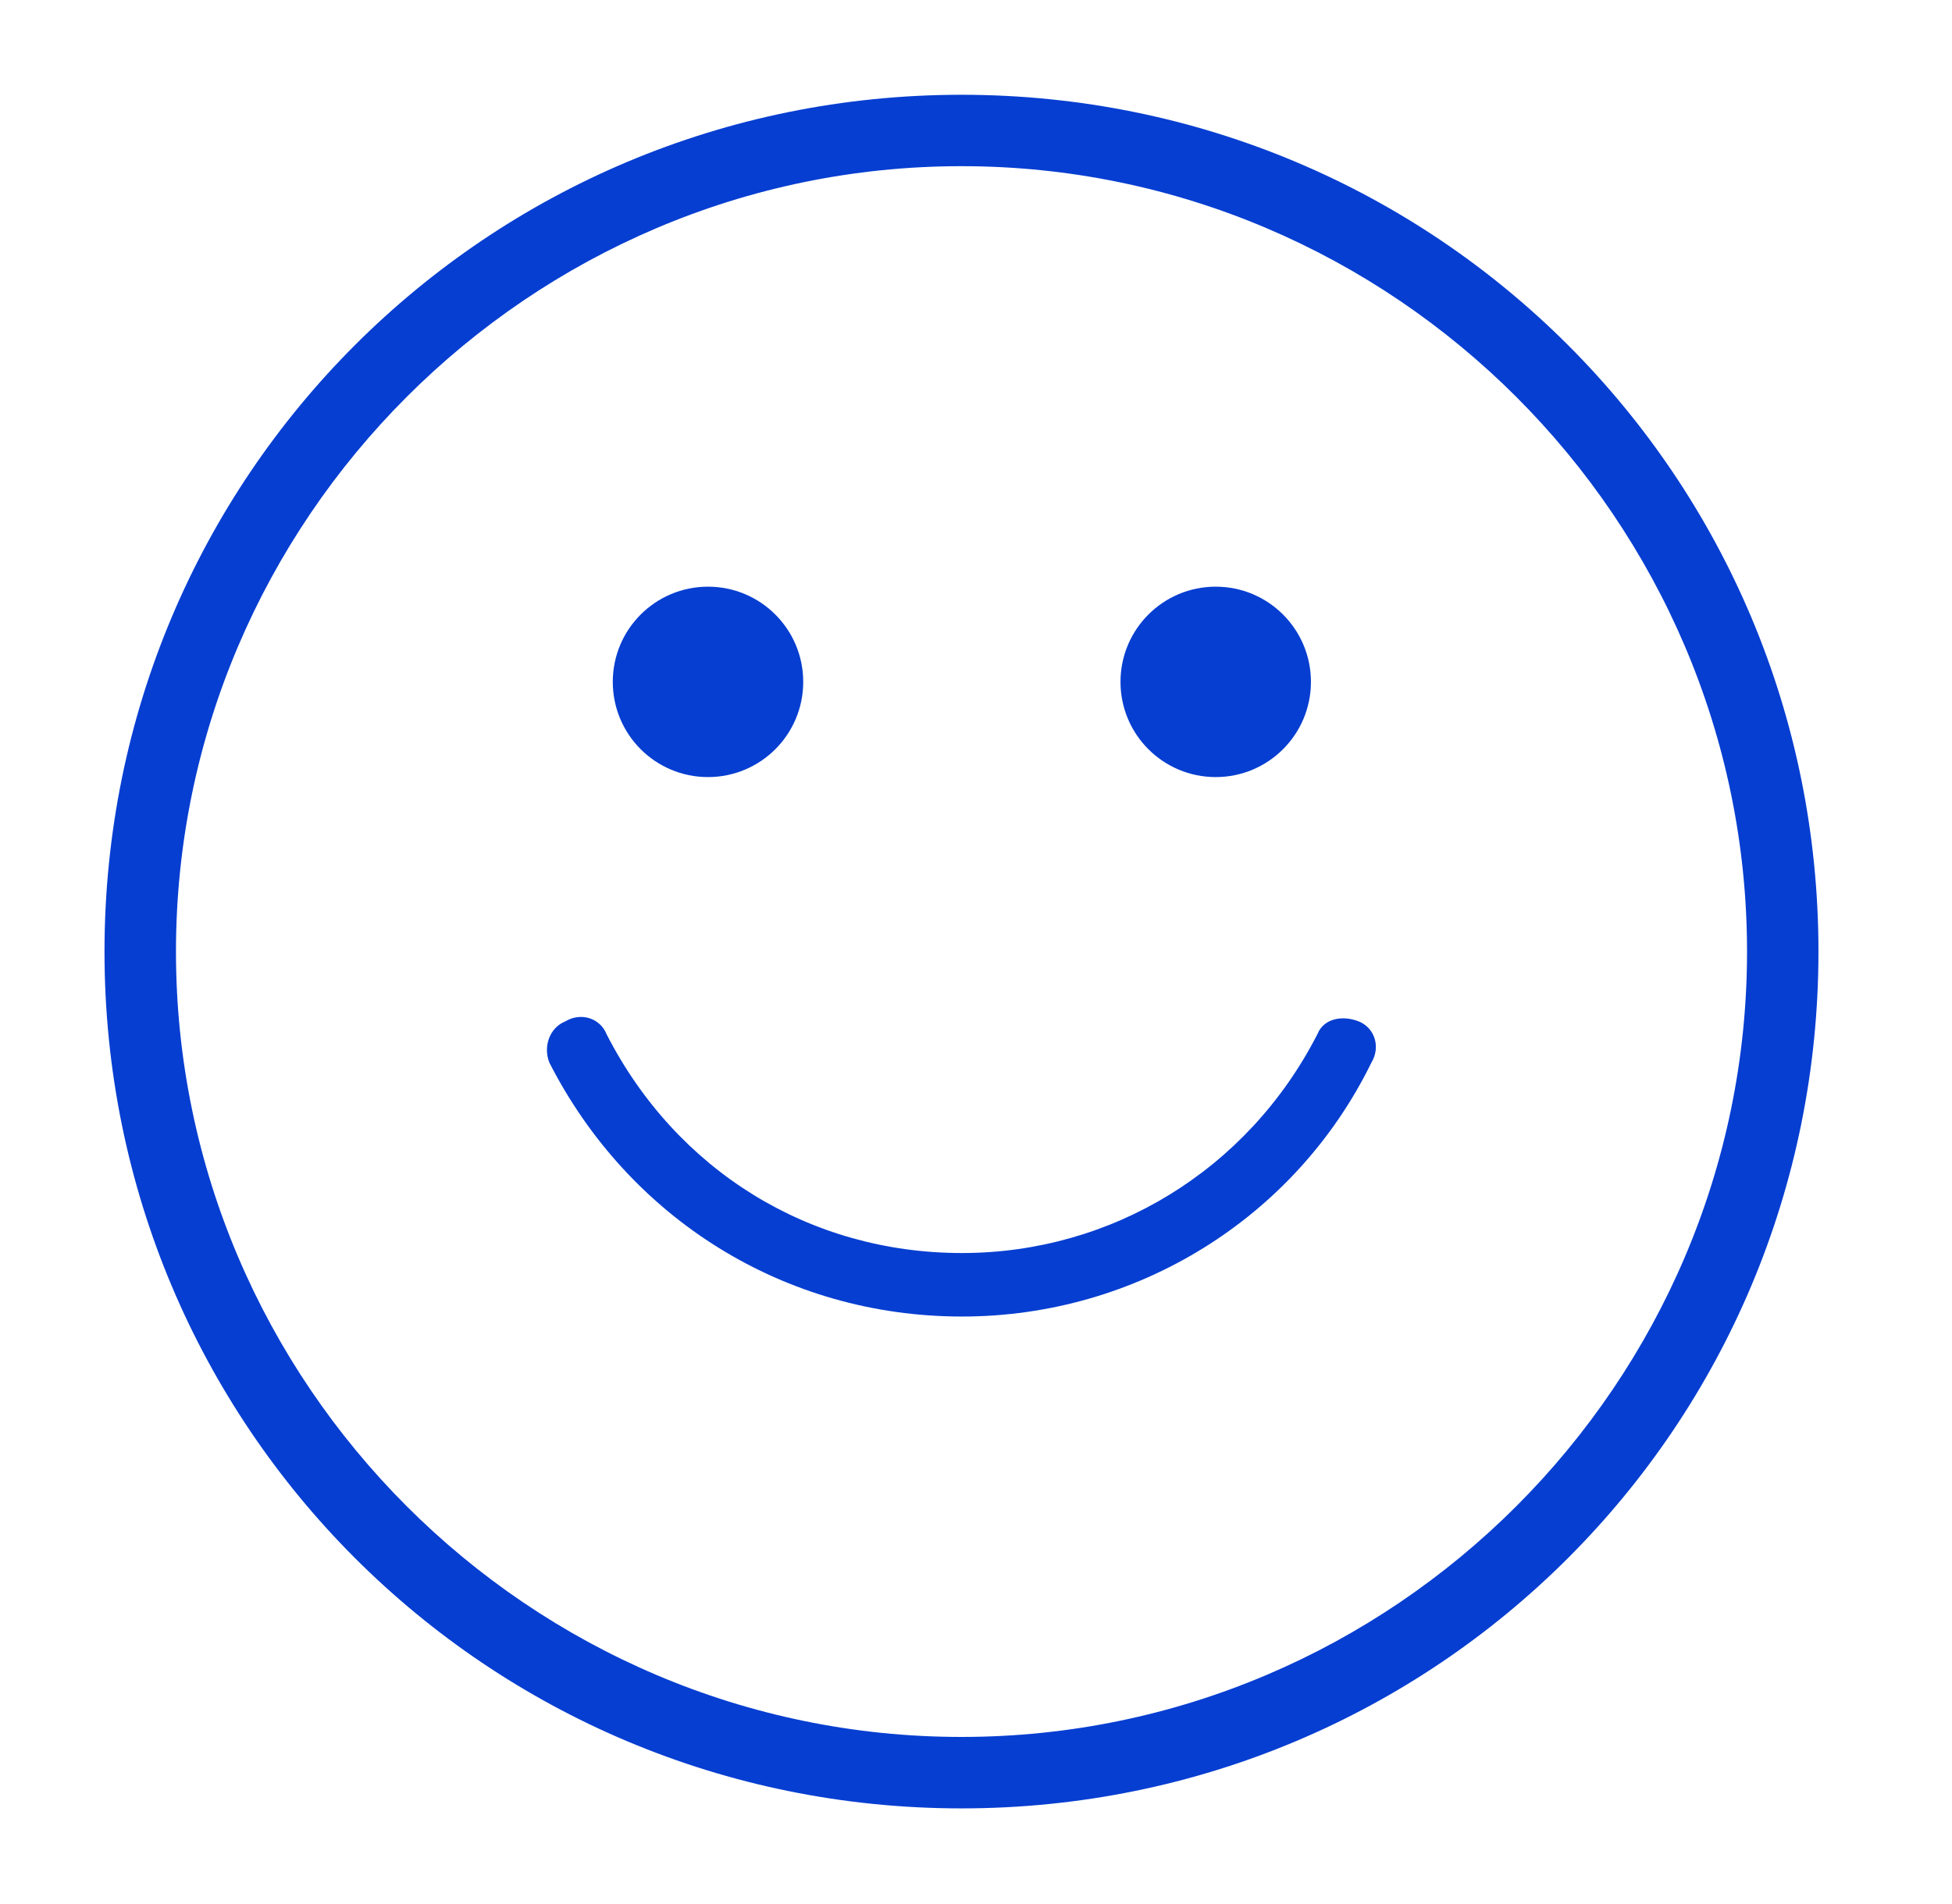
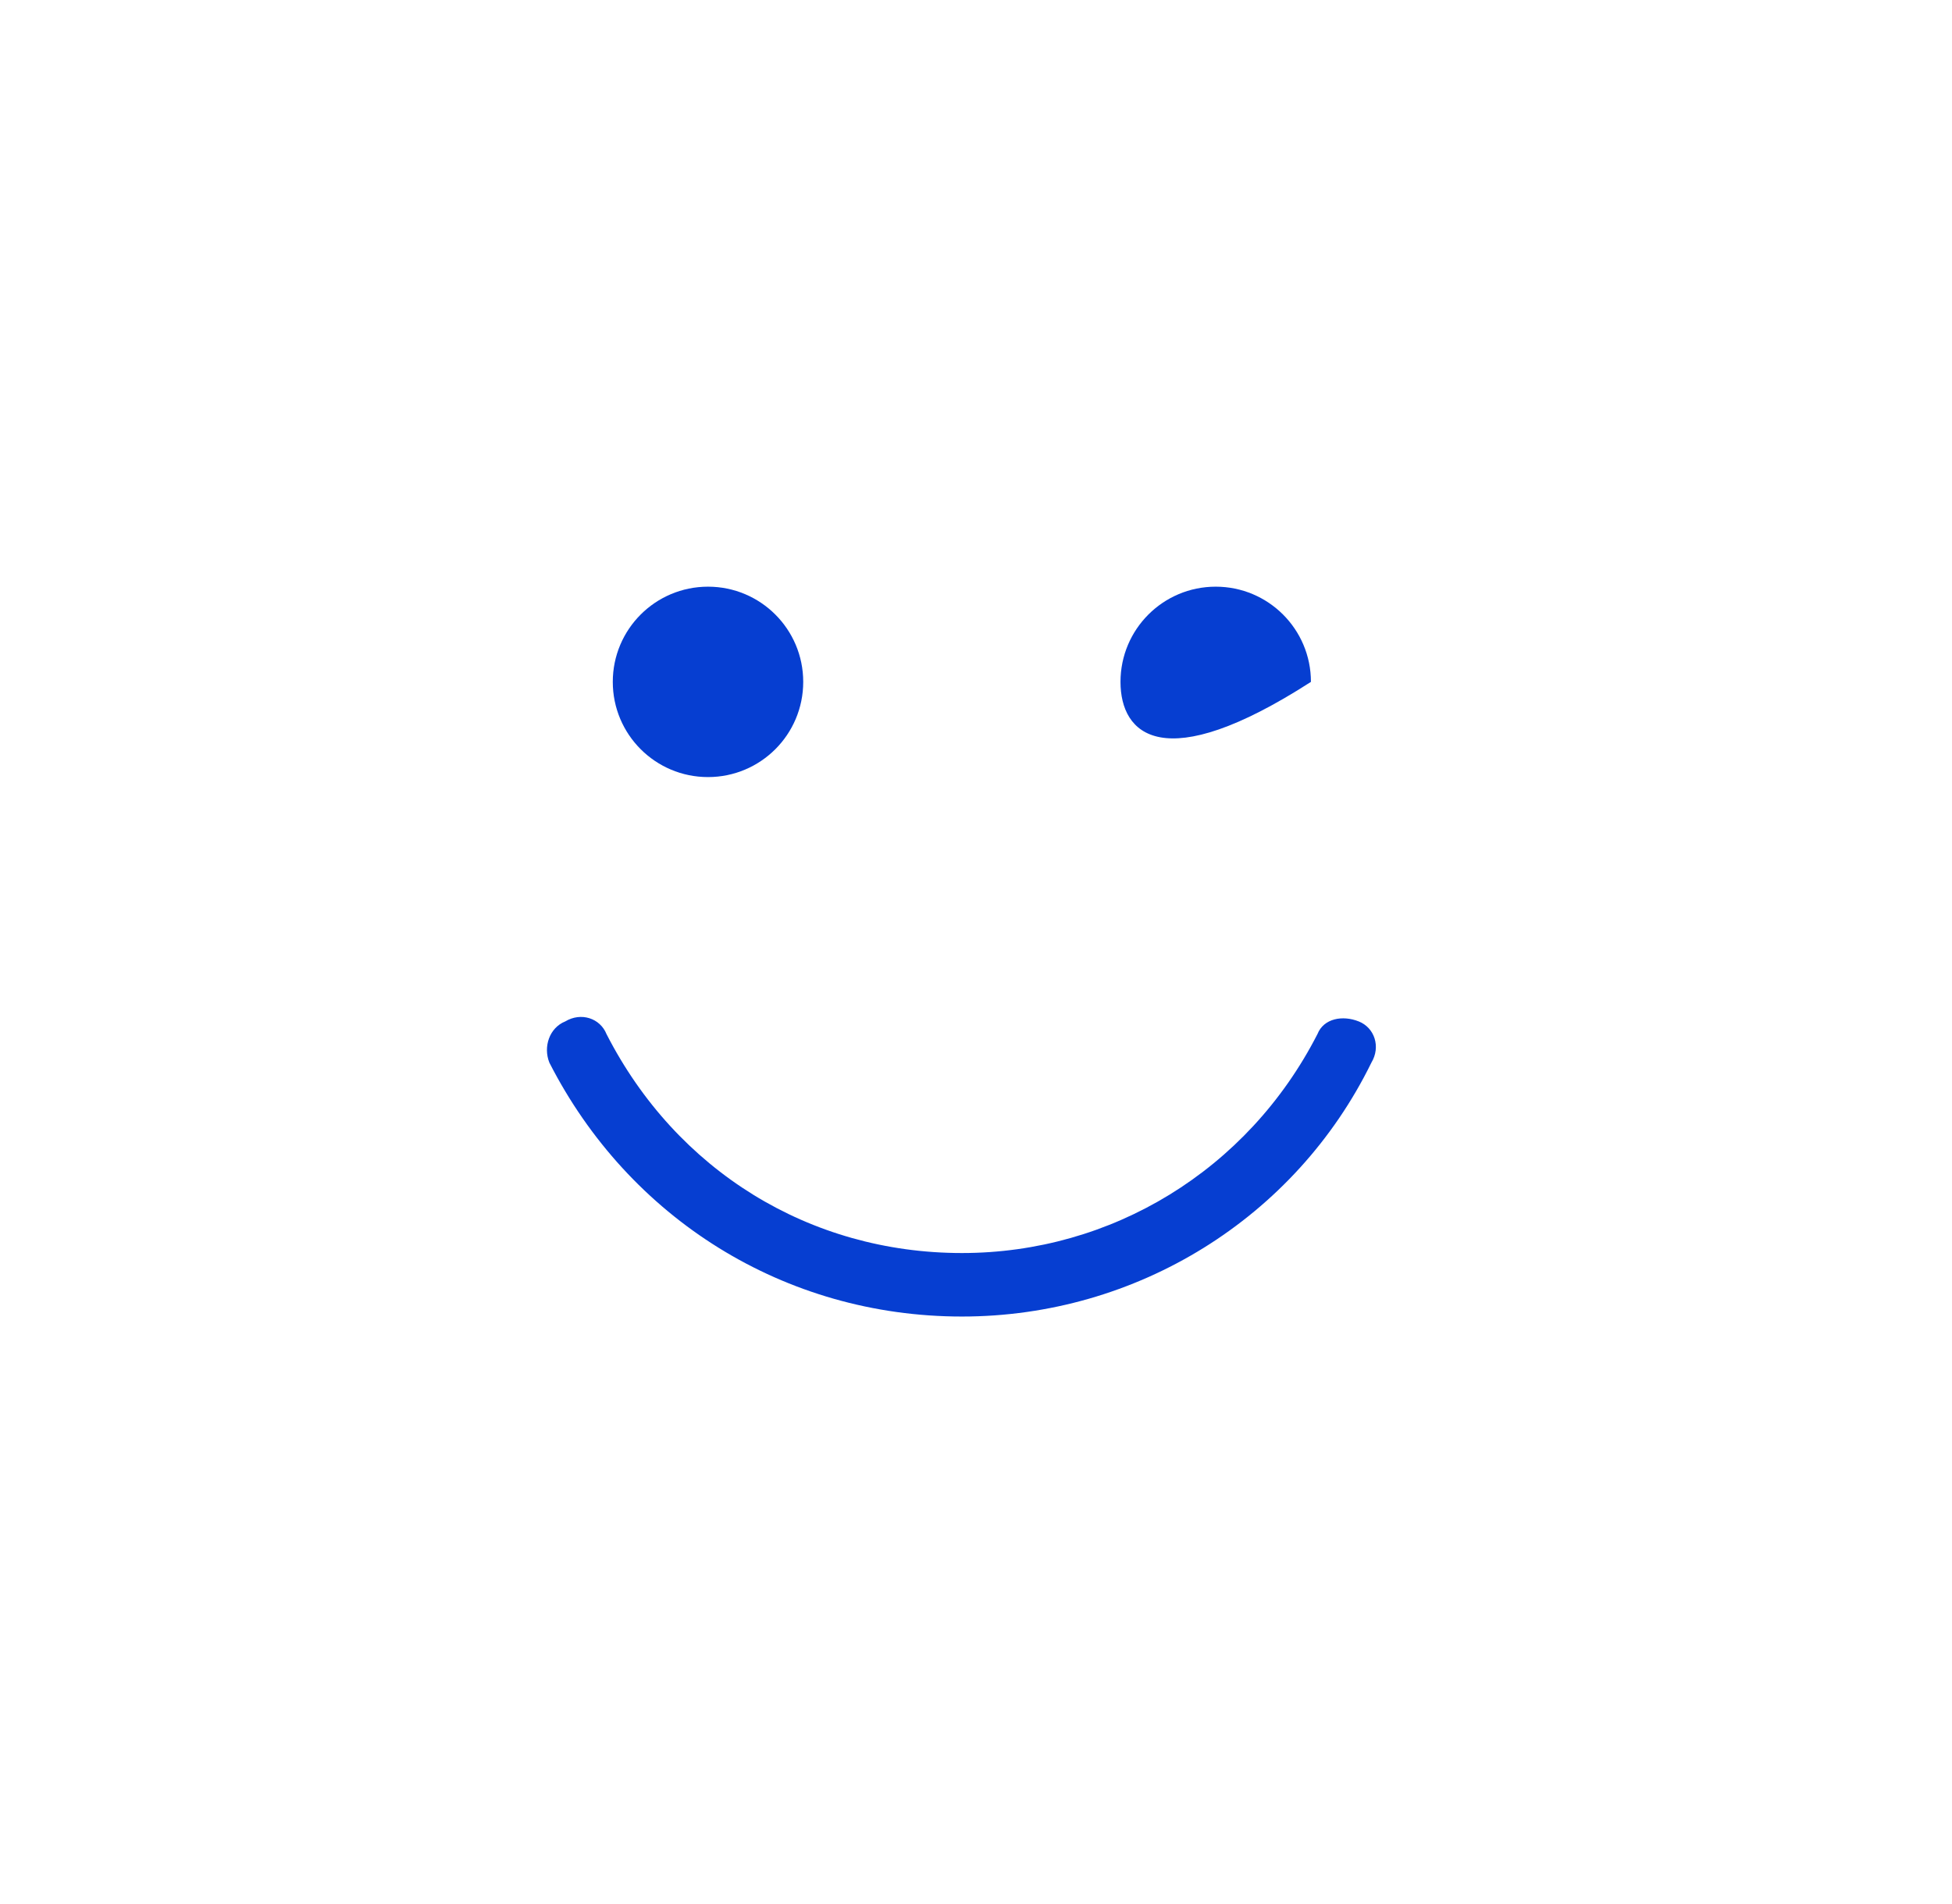
<svg xmlns="http://www.w3.org/2000/svg" width="41" height="40" viewBox="0 0 41 40" fill="none">
-   <path d="M20.195 1.991C10.221 1.991 2.195 10.016 2.195 19.991C2.195 29.965 10.221 37.991 20.195 37.991C30.17 37.991 38.195 29.965 38.195 19.991C38.195 10.016 30.17 1.991 20.195 1.991ZM20.195 36.49C11.121 36.49 3.696 29.066 3.696 19.991C3.696 10.916 11.121 3.491 20.195 3.491C29.27 3.491 36.695 10.916 36.695 19.991C36.695 29.066 29.27 36.49 20.195 36.49Z" fill="#063ED1" />
  <path d="M28.538 21.458C28.204 21.324 27.804 21.392 27.672 21.724C26.205 24.591 23.338 26.324 20.205 26.324C17.005 26.324 14.205 24.591 12.739 21.724C12.605 21.391 12.205 21.258 11.873 21.458C11.539 21.592 11.406 21.992 11.539 22.324C13.205 25.591 16.473 27.658 20.205 27.658C23.872 27.658 27.205 25.592 28.805 22.324C29.005 21.991 28.872 21.591 28.539 21.458H28.538Z" fill="#063ED1" />
  <path d="M16.871 14.325C16.871 15.43 15.976 16.325 14.871 16.325C13.766 16.325 12.871 15.43 12.871 14.325C12.871 13.22 13.766 12.325 14.871 12.325C15.976 12.325 16.871 13.22 16.871 14.325Z" fill="#063ED1" />
-   <path d="M27.535 14.325C27.535 15.43 26.64 16.325 25.535 16.325C24.43 16.325 23.535 15.43 23.535 14.325C23.535 13.22 24.43 12.325 25.535 12.325C26.64 12.325 27.535 13.22 27.535 14.325Z" fill="#063ED1" />
+   <path d="M27.535 14.325C24.43 16.325 23.535 15.43 23.535 14.325C23.535 13.22 24.43 12.325 25.535 12.325C26.64 12.325 27.535 13.22 27.535 14.325Z" fill="#063ED1" />
</svg>